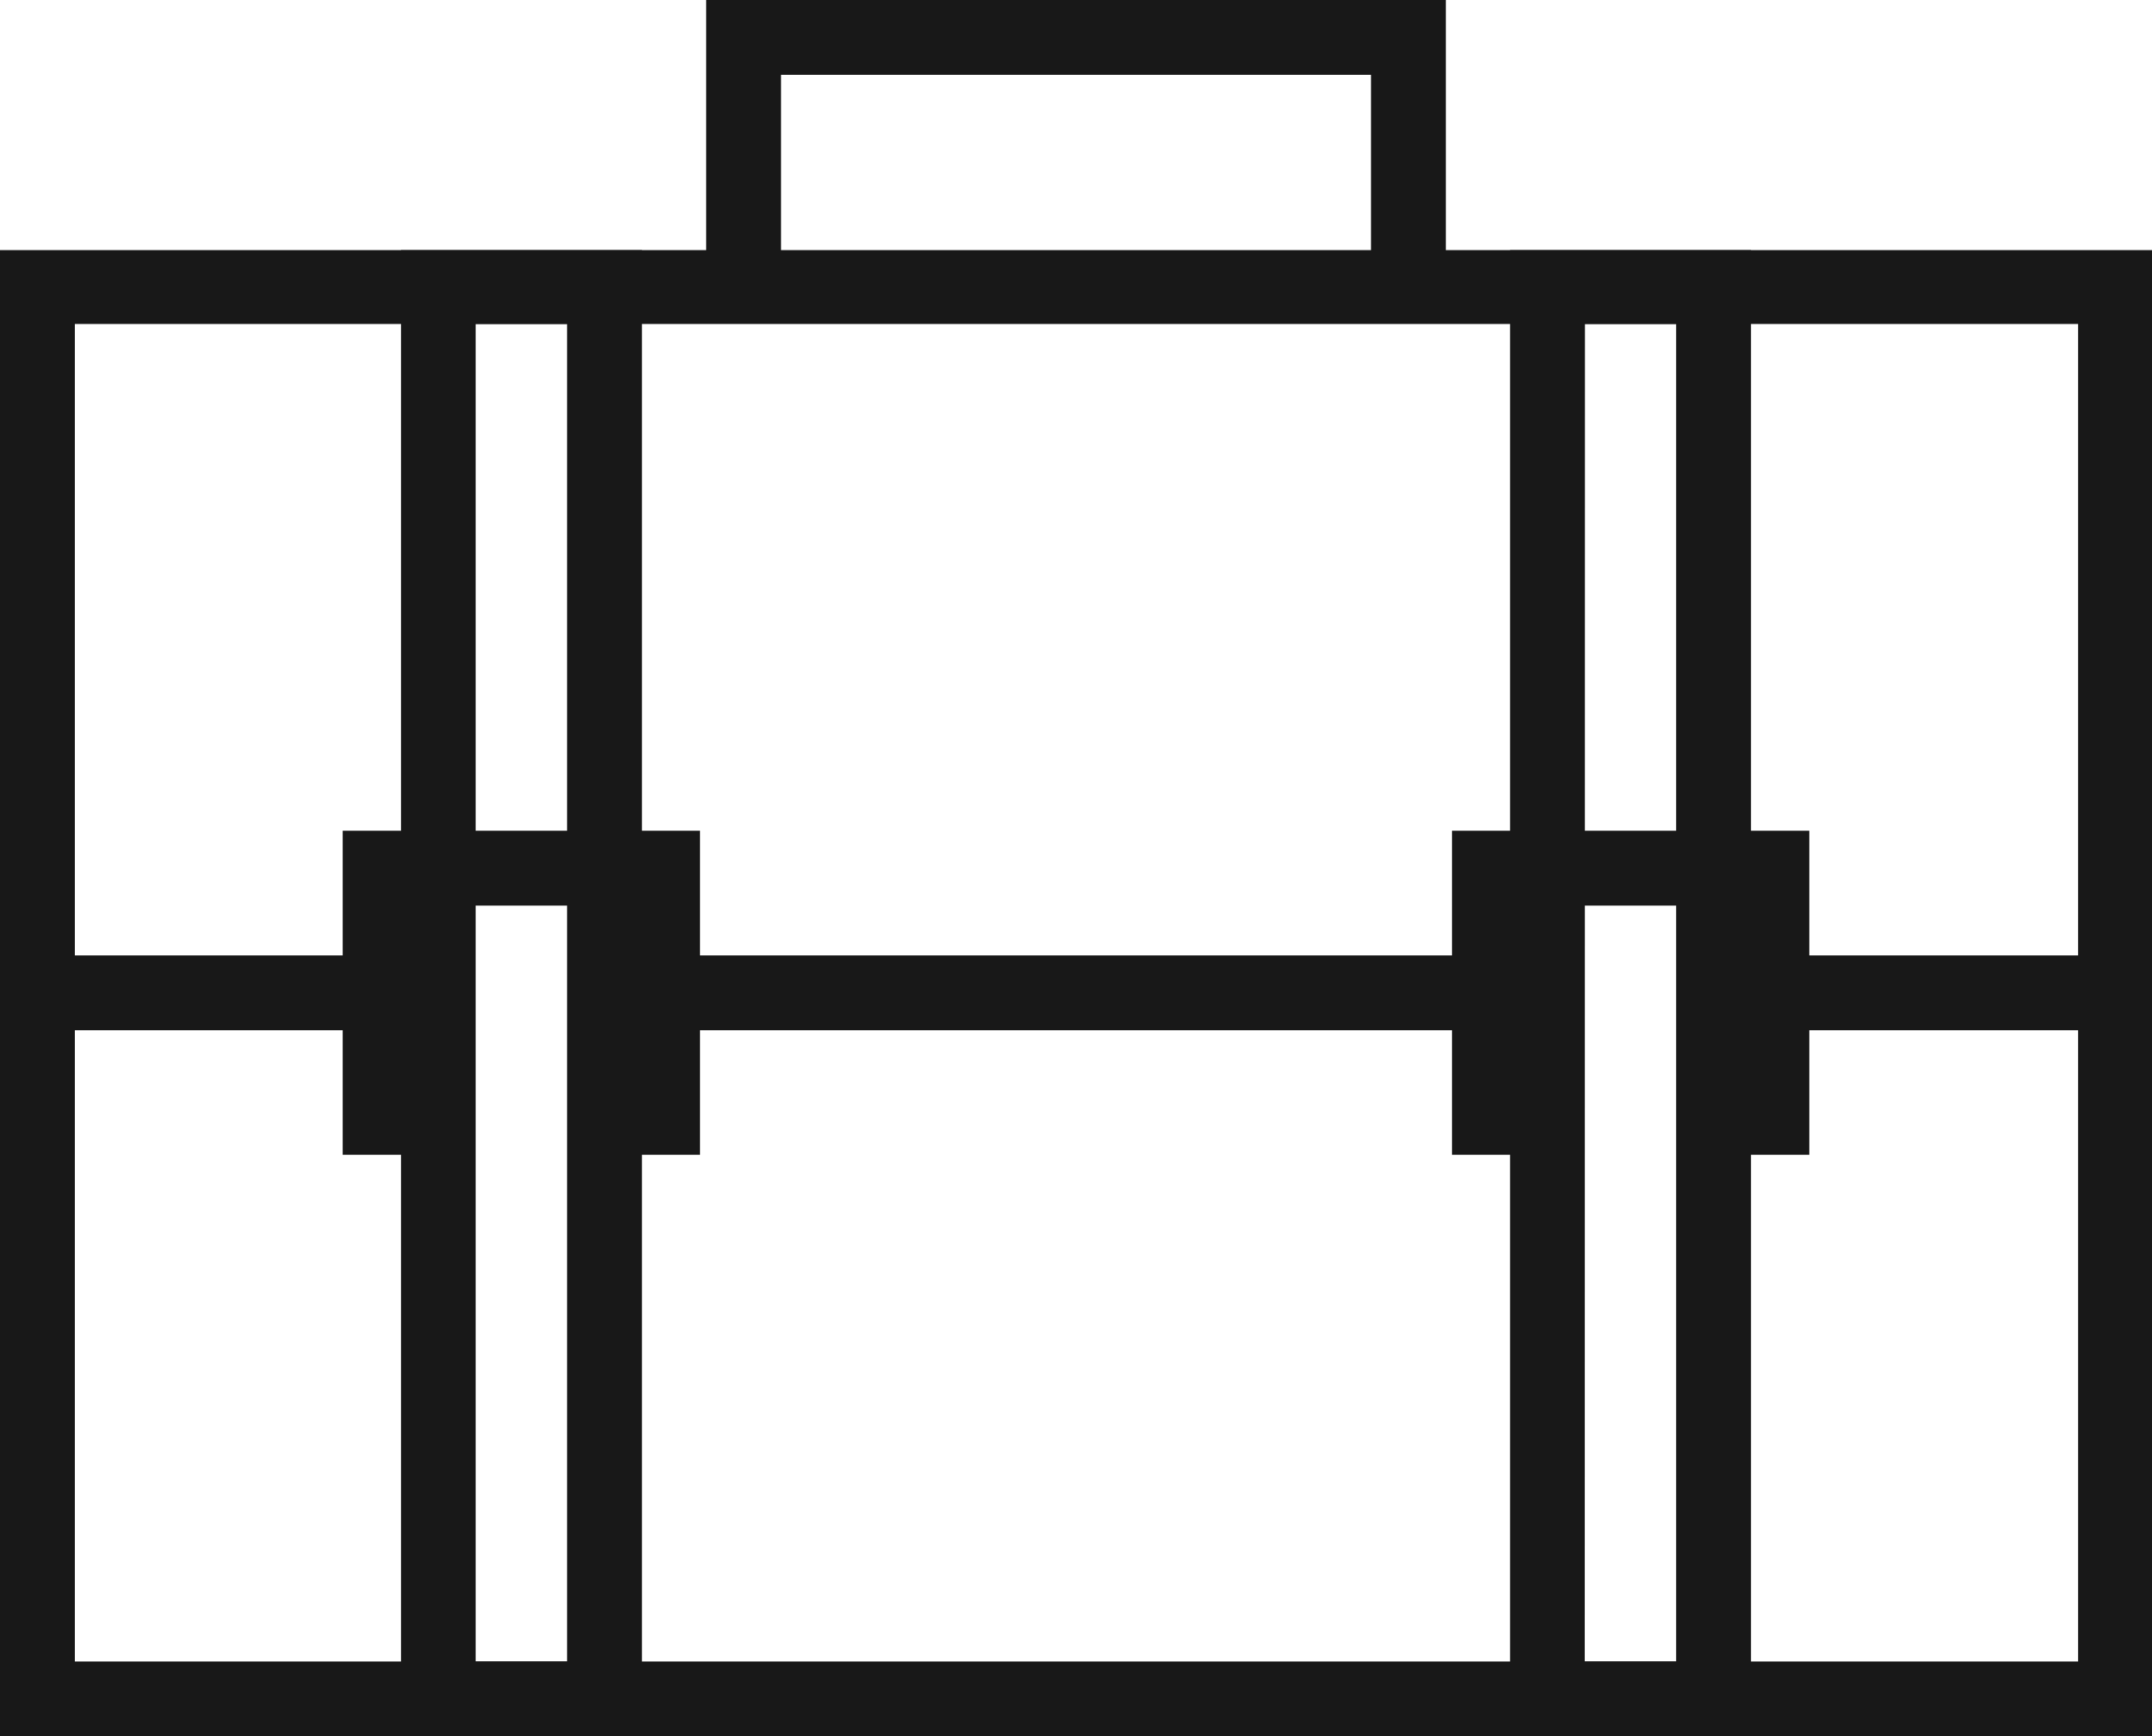
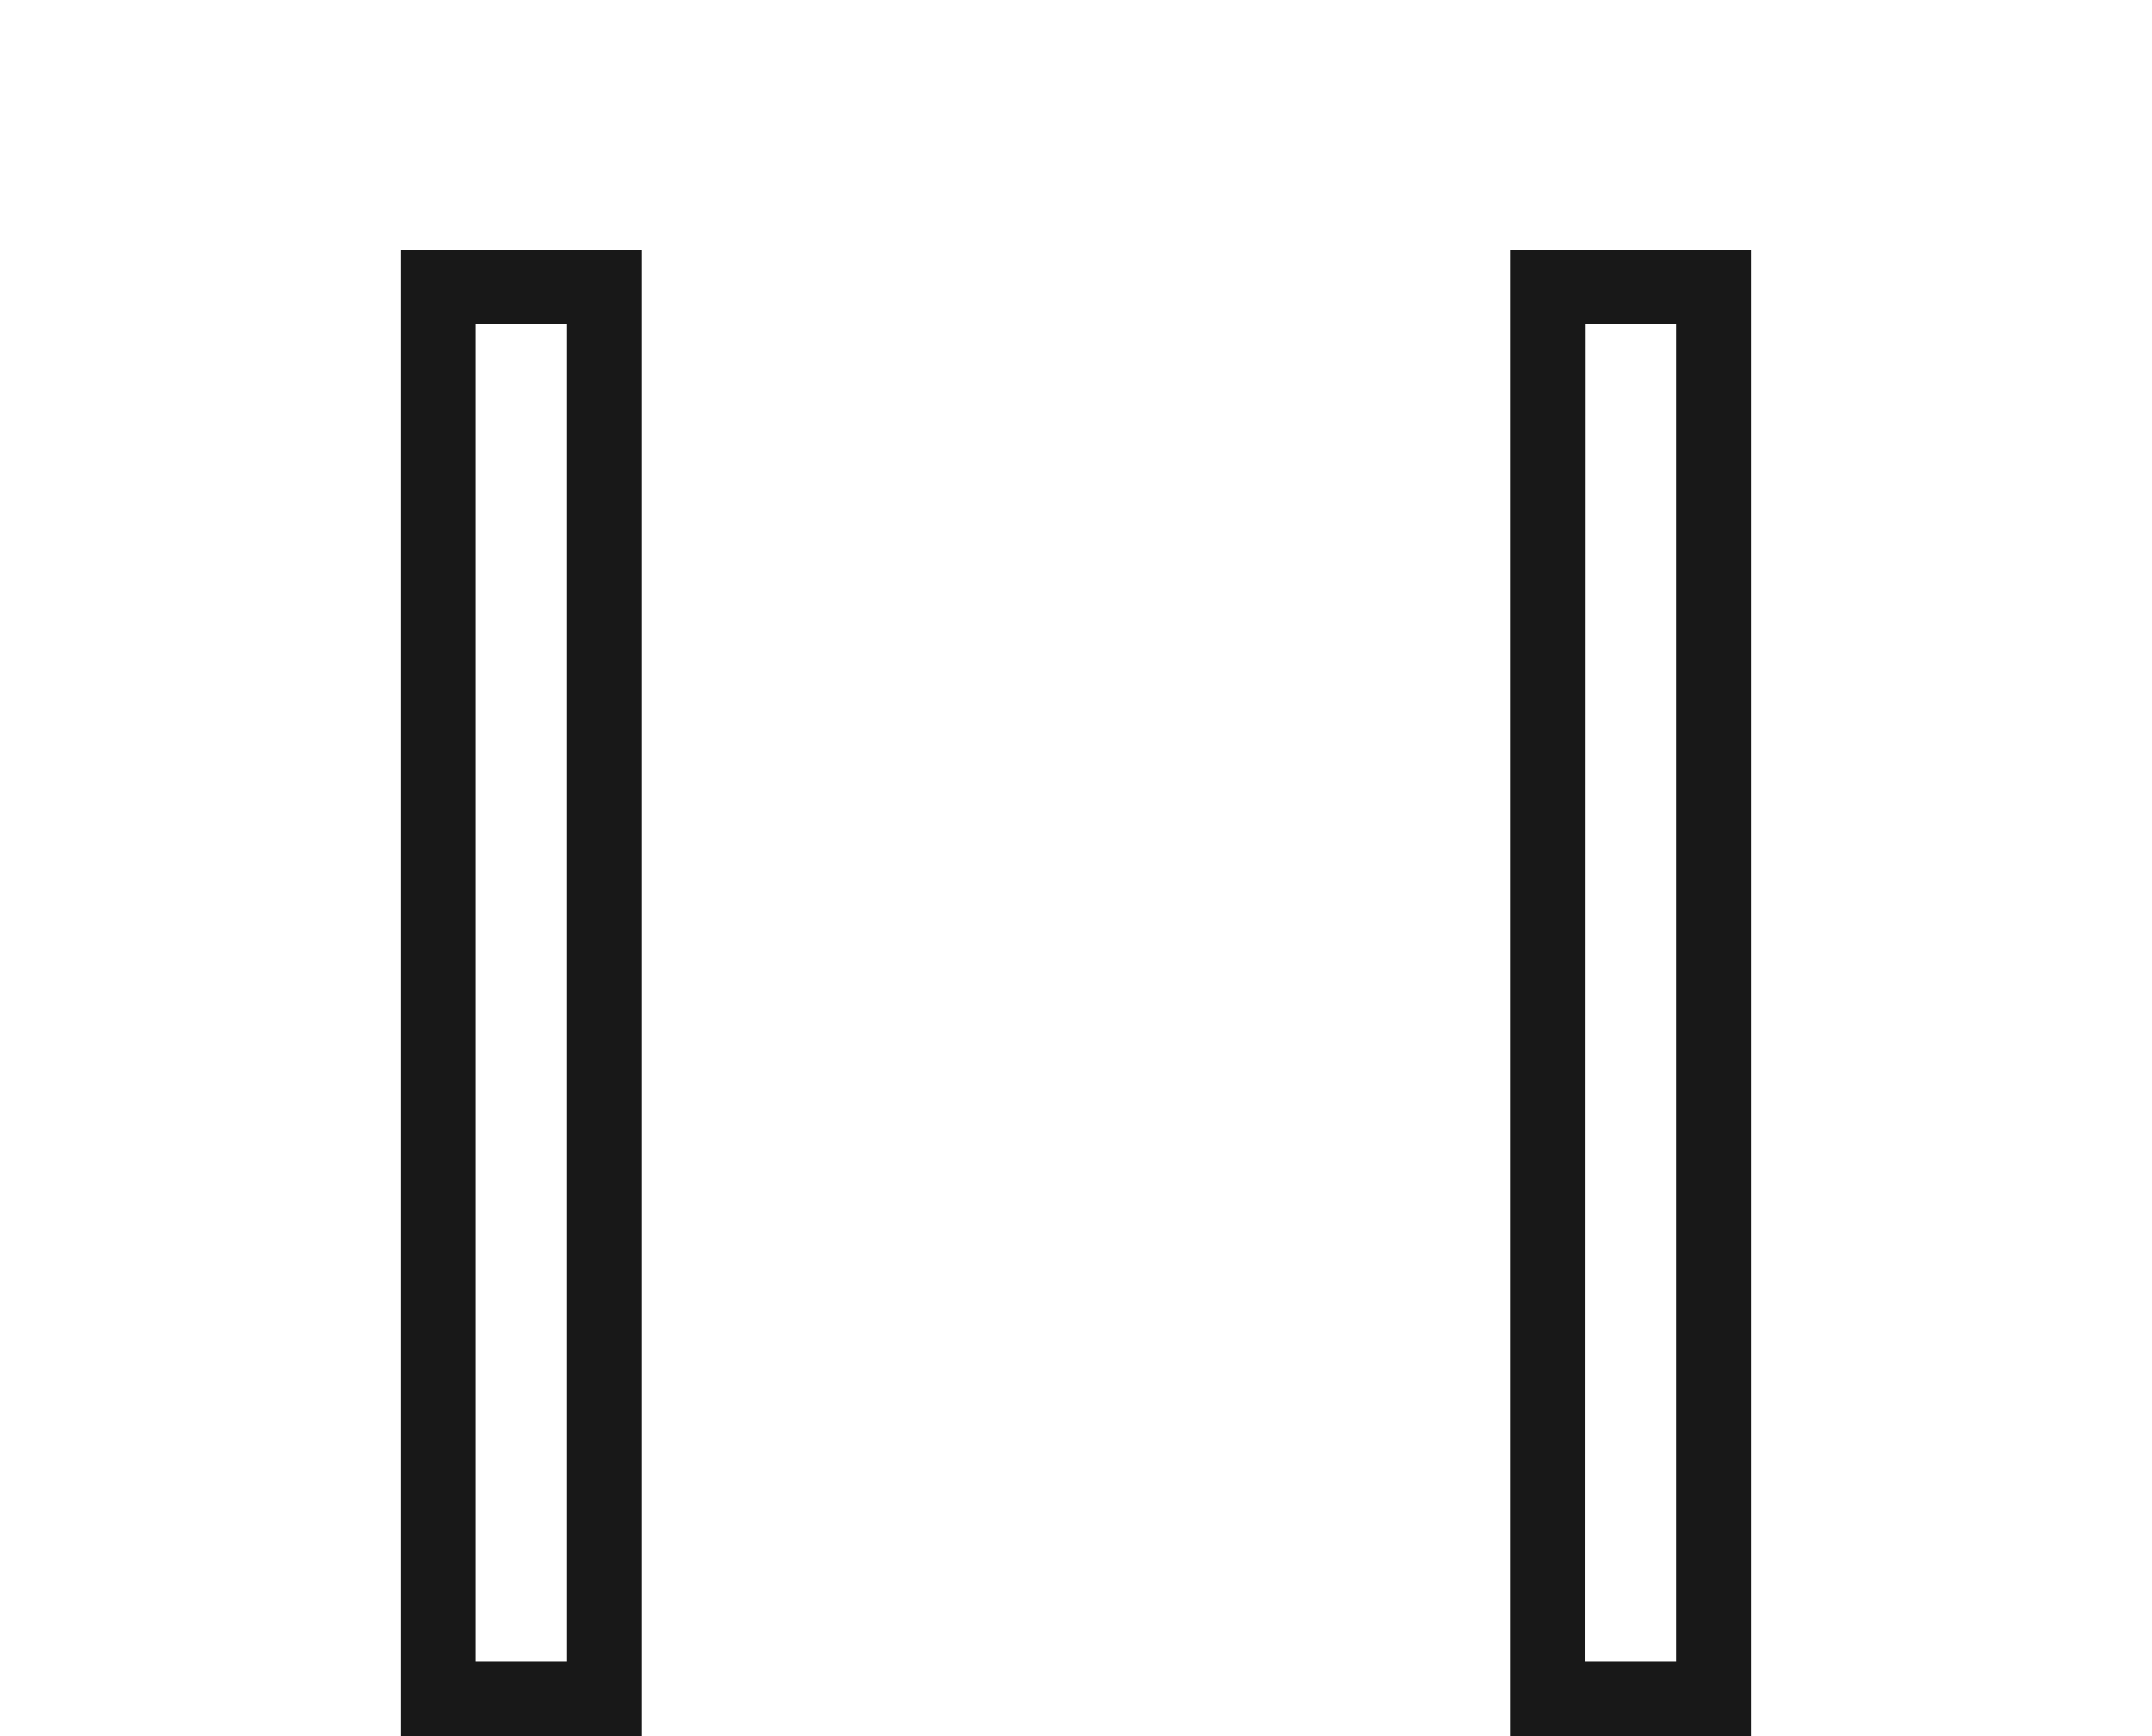
<svg xmlns="http://www.w3.org/2000/svg" viewBox="0 0 111.84 90.25">
-   <path d="M111.84 90.25H0V13h111.84zM3.89 86.36H108V16.84H3.89z" fill="#181818" />
-   <path fill="#181818" d="M34.44 49.66h42.97v3.89H34.44zm57.65 0h17.81v3.89H92.09zm-90.15 0h20.84v3.89H1.94z" />
  <path d="M33.36 90.25H20.84V13h12.52zm-8.64-3.89h4.75V16.84h-4.75zM91 90.25H78.48V13H91zm-8.64-3.89h4.75V16.84h-4.74z" fill="#181818" />
-   <path fill="#181818" d="M36.38 60.02h-4.39v-3.88h.5v-9.07H21.7v9.07h.5v3.88h-4.39V43.18h18.57v16.84zm57.65 0h-4.39v-3.88h.5v-9.07H79.35v9.07h.5v3.88h-4.39V43.18h18.57v16.84zM75.14 14.9h-3.89V3.89H40.59V14.9H36.7V0h38.44v14.9z" />
</svg>